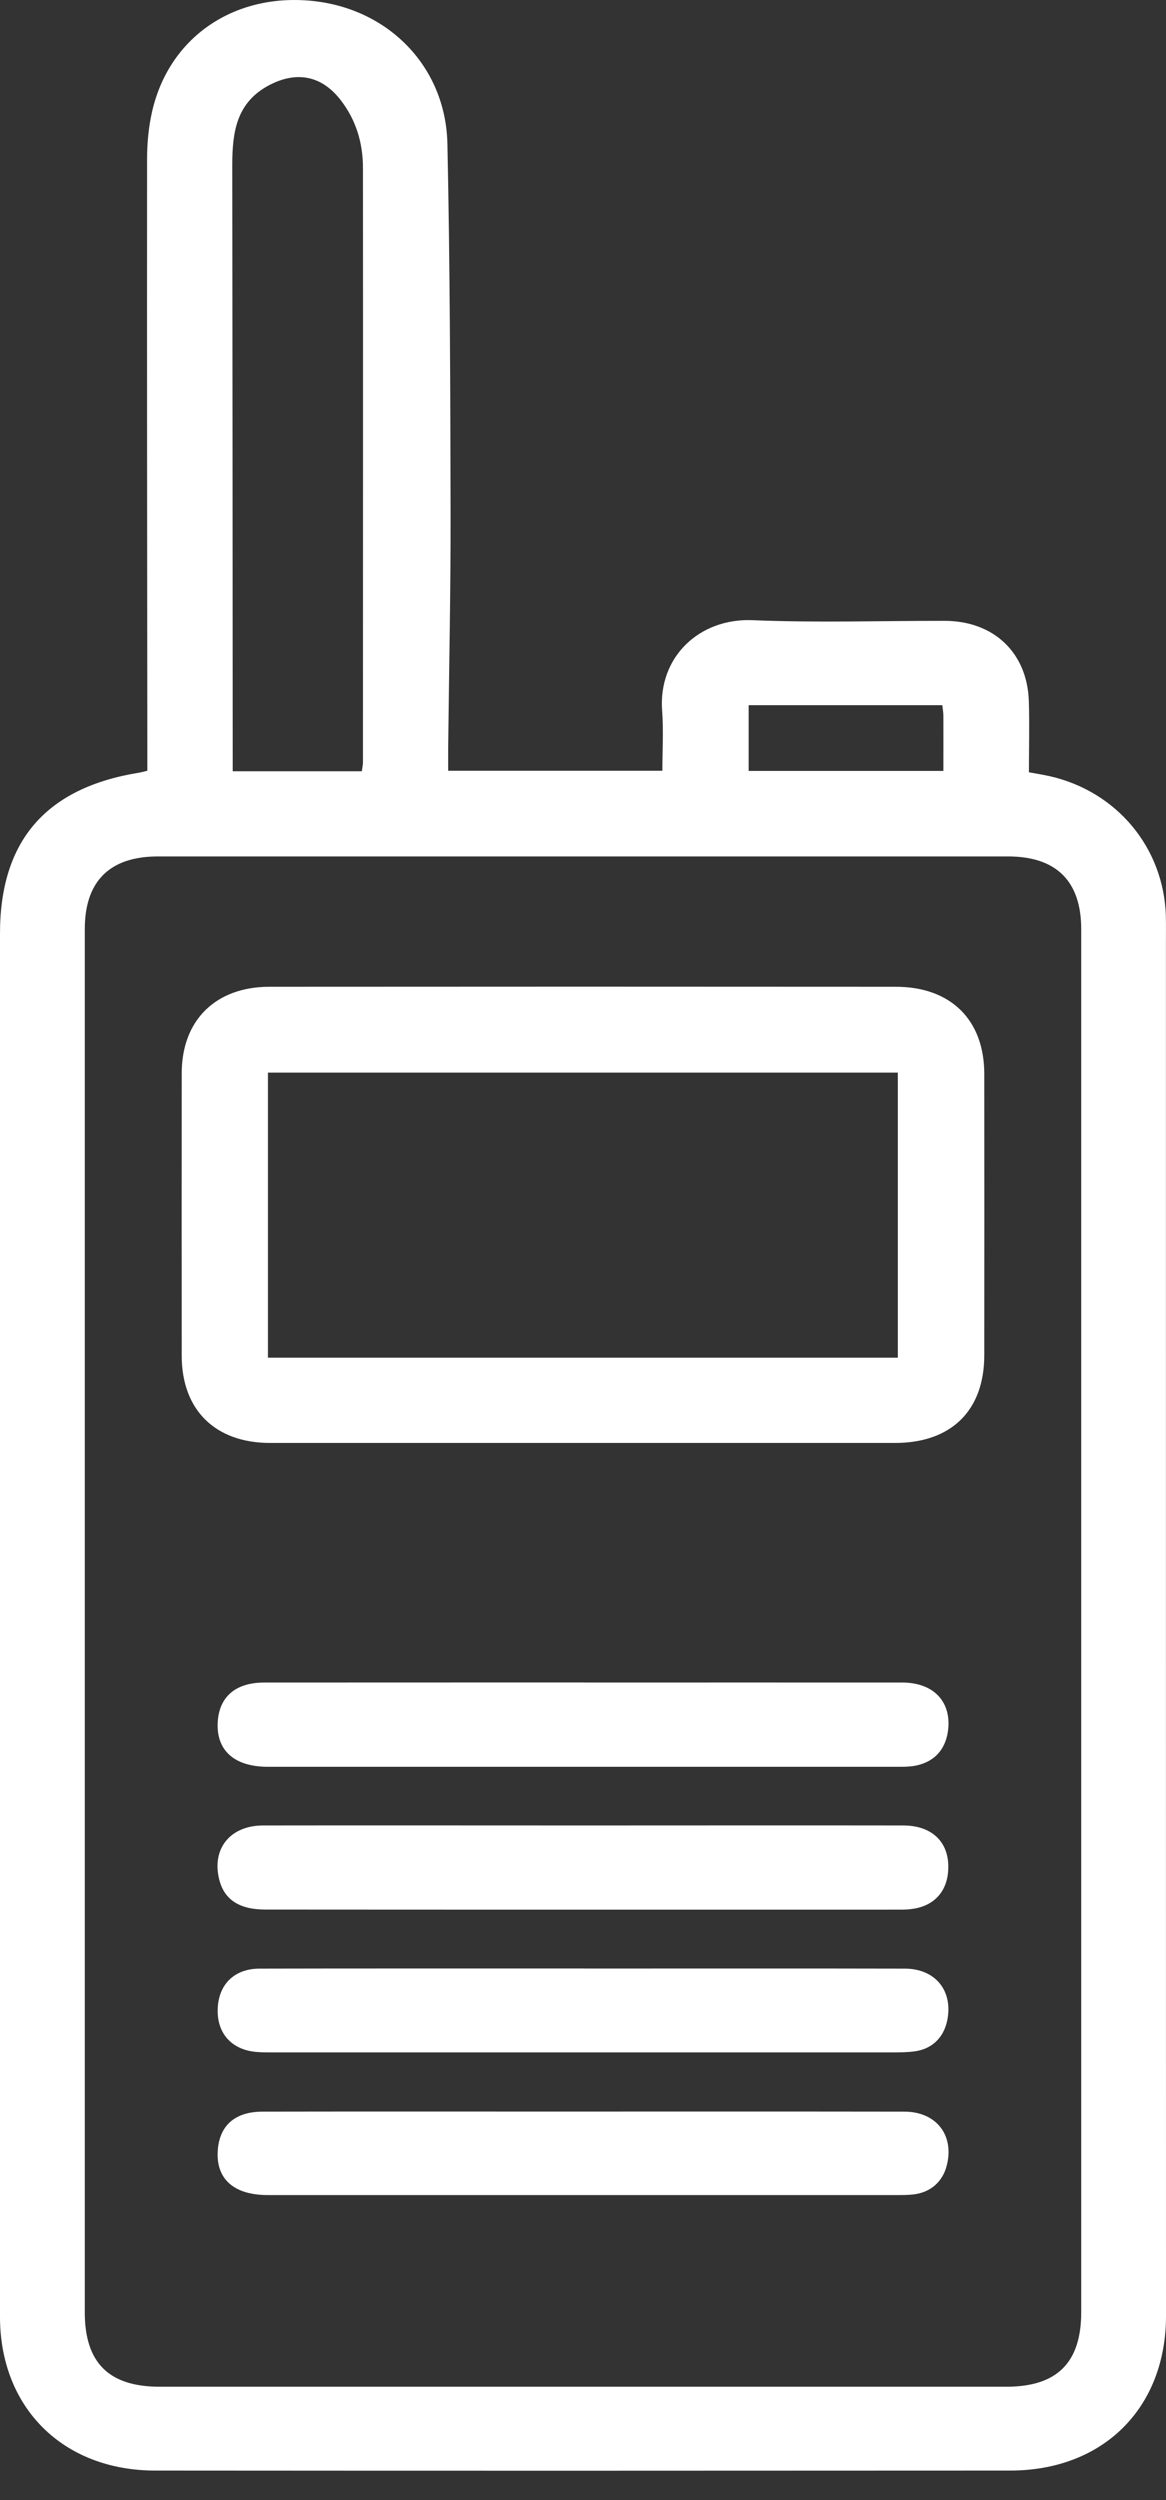
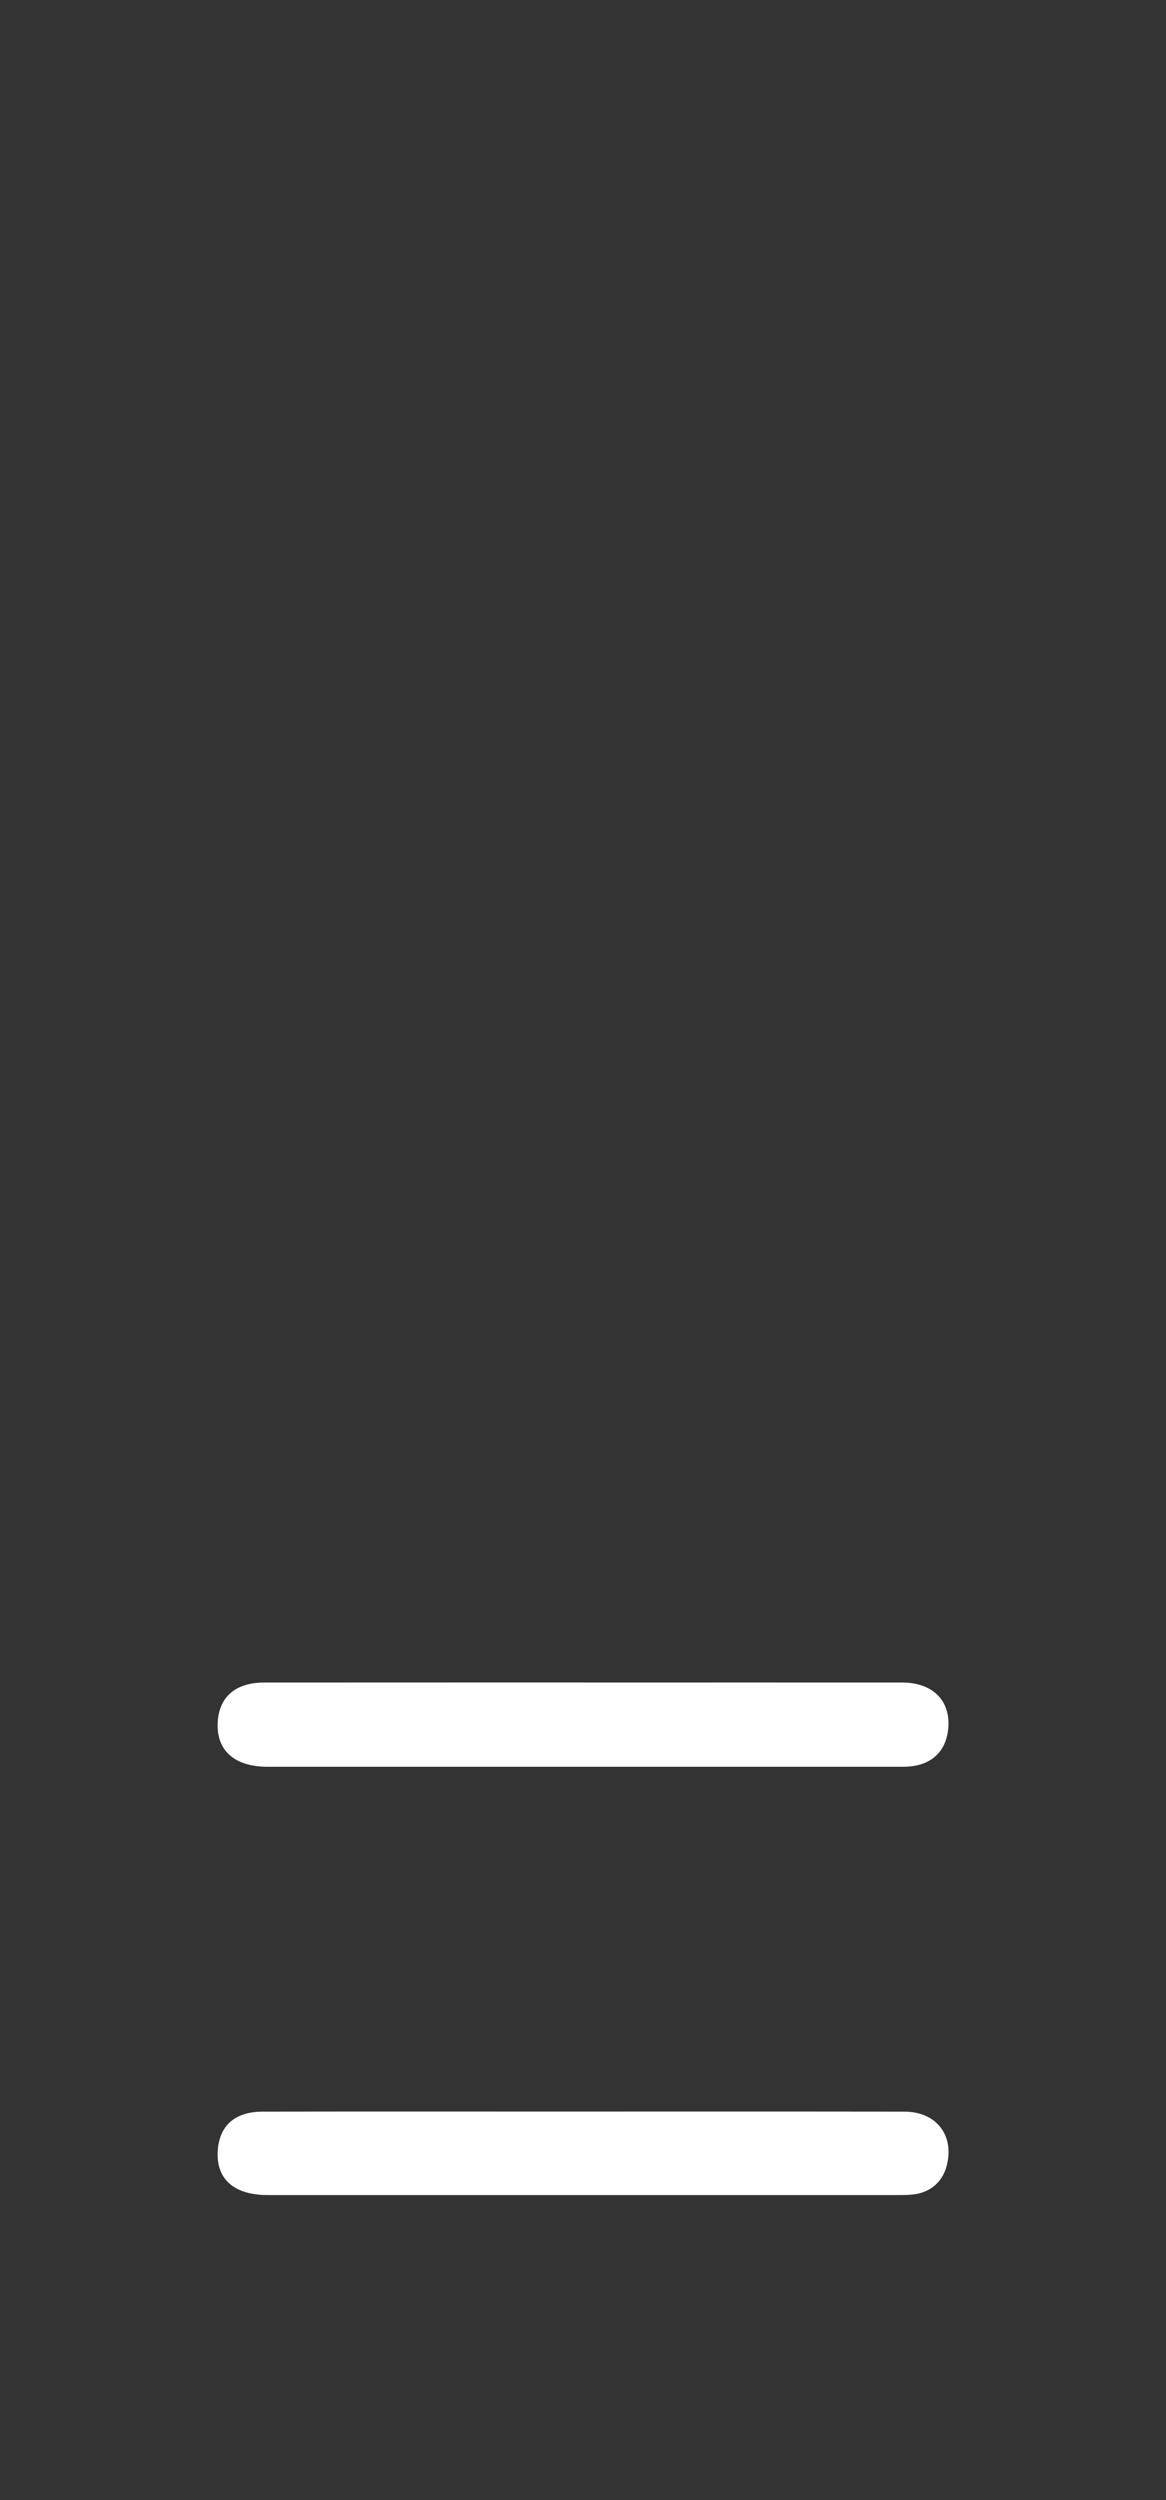
<svg xmlns="http://www.w3.org/2000/svg" width="14" height="30" viewBox="0 0 14 30" fill="none">
  <rect x="0" y="0" width="14" height="30" fill="#333333" stroke="none" />
  <g>
-     <path d="M1.769 9.249C1.769 9.163 1.769 9.075 1.769 8.988C1.767 6.628 1.764 4.268 1.766 1.908C1.766 1.718 1.784 1.525 1.826 1.34C2.028 0.452 2.801 -0.08 3.739 0.01C4.662 0.099 5.353 0.8 5.372 1.727C5.403 3.2 5.407 4.673 5.41 6.147C5.412 7.095 5.391 8.043 5.381 8.991C5.381 9.072 5.381 9.152 5.381 9.249H7.953C7.953 9.011 7.968 8.767 7.95 8.526C7.903 7.886 8.394 7.416 9.036 7.442C9.804 7.474 10.574 7.449 11.343 7.45C11.933 7.451 12.336 7.834 12.353 8.416C12.362 8.695 12.354 8.974 12.354 9.267C12.446 9.284 12.526 9.297 12.604 9.314C13.41 9.497 13.972 10.172 13.998 10.987C14.001 11.096 13.999 11.205 13.999 11.314C13.999 16.806 13.999 22.297 14 27.789C14 28.894 13.248 29.645 12.13 29.646C8.706 29.648 5.284 29.649 1.86 29.646C0.755 29.644 0 28.891 0 27.8C0 22.267 0 16.735 0 11.203C0 10.09 0.551 9.453 1.669 9.272C1.696 9.268 1.722 9.26 1.769 9.249L1.769 9.249ZM1.018 19.458C1.018 22.221 1.018 24.984 1.018 27.747C1.018 28.352 1.307 28.64 1.917 28.64C5.306 28.64 8.694 28.64 12.083 28.64C12.692 28.64 12.982 28.351 12.982 27.746C12.982 22.213 12.982 16.681 12.982 11.149C12.982 10.574 12.683 10.277 12.103 10.277C8.701 10.277 5.298 10.277 1.896 10.277C1.317 10.277 1.018 10.575 1.018 11.149C1.018 13.919 1.018 16.688 1.018 19.458V19.458ZM4.345 9.255C4.351 9.204 4.358 9.177 4.358 9.15C4.358 6.771 4.36 4.392 4.358 2.014C4.358 1.714 4.274 1.434 4.084 1.193C3.859 0.908 3.563 0.851 3.238 1.019C2.836 1.227 2.789 1.589 2.789 1.979C2.792 4.33 2.793 6.682 2.794 9.034C2.794 9.106 2.794 9.178 2.794 9.255H4.345L4.345 9.255ZM11.314 8.462H8.989V9.251H11.327C11.327 9.02 11.328 8.803 11.327 8.586C11.327 8.547 11.319 8.508 11.314 8.462Z" fill="white" />
-     <path d="M6.984 17.315C5.738 17.315 4.491 17.315 3.244 17.315C2.585 17.315 2.183 16.92 2.182 16.271C2.181 15.139 2.181 14.008 2.182 12.876C2.183 12.243 2.589 11.841 3.235 11.841C5.742 11.839 8.249 11.839 10.756 11.841C11.416 11.841 11.818 12.239 11.818 12.887C11.819 14.012 11.819 15.137 11.818 16.262C11.818 16.927 11.421 17.315 10.745 17.315C9.491 17.315 8.238 17.315 6.984 17.315ZM3.217 16.292H10.78V12.871H3.217V16.292Z" fill="white" />
    <path d="M7.013 20.19C8.287 20.19 9.562 20.189 10.836 20.19C11.213 20.191 11.429 20.424 11.382 20.772C11.35 21.006 11.204 21.155 10.967 21.192C10.906 21.201 10.843 21.201 10.781 21.201C8.26 21.201 5.739 21.201 3.217 21.201C2.814 21.201 2.596 21.005 2.614 20.667C2.631 20.362 2.827 20.191 3.169 20.19C4.257 20.189 5.344 20.19 6.431 20.189C6.625 20.189 6.819 20.189 7.013 20.189L7.013 20.19Z" fill="white" />
-     <path d="M7.023 21.905C8.297 21.905 9.571 21.903 10.846 21.905C11.204 21.906 11.41 22.12 11.384 22.455C11.366 22.705 11.209 22.871 10.957 22.906C10.909 22.913 10.861 22.915 10.812 22.915C8.27 22.915 5.728 22.916 3.186 22.914C2.87 22.914 2.692 22.793 2.632 22.553C2.54 22.185 2.763 21.906 3.158 21.905C4.446 21.903 5.734 21.905 7.022 21.905H7.023Z" fill="white" />
-     <path d="M7.021 23.622C8.302 23.622 9.583 23.62 10.865 23.623C11.235 23.624 11.448 23.894 11.372 24.251C11.328 24.454 11.187 24.59 10.978 24.616C10.889 24.628 10.798 24.628 10.708 24.628C8.236 24.628 5.763 24.628 3.29 24.628C3.221 24.628 3.151 24.629 3.083 24.623C2.784 24.6 2.604 24.401 2.614 24.108C2.623 23.814 2.812 23.624 3.114 23.623C4.271 23.62 5.428 23.622 6.584 23.621C6.73 23.621 6.876 23.621 7.021 23.621V23.622Z" fill="white" />
    <path d="M7.016 25.338C8.297 25.338 9.578 25.337 10.859 25.339C11.241 25.34 11.458 25.619 11.369 25.98C11.32 26.18 11.173 26.31 10.963 26.333C10.902 26.34 10.839 26.34 10.776 26.34C8.256 26.34 5.735 26.34 3.214 26.34C2.8 26.34 2.584 26.139 2.616 25.788C2.643 25.498 2.828 25.34 3.151 25.339C4.211 25.337 5.27 25.338 6.33 25.338C6.559 25.338 6.787 25.338 7.016 25.338Z" fill="white" />
  </g>
  <defs>
    <clipPath>
-       <rect width="14" height="29.647" fill="white" />
-     </clipPath>
+       </clipPath>
  </defs>
</svg>